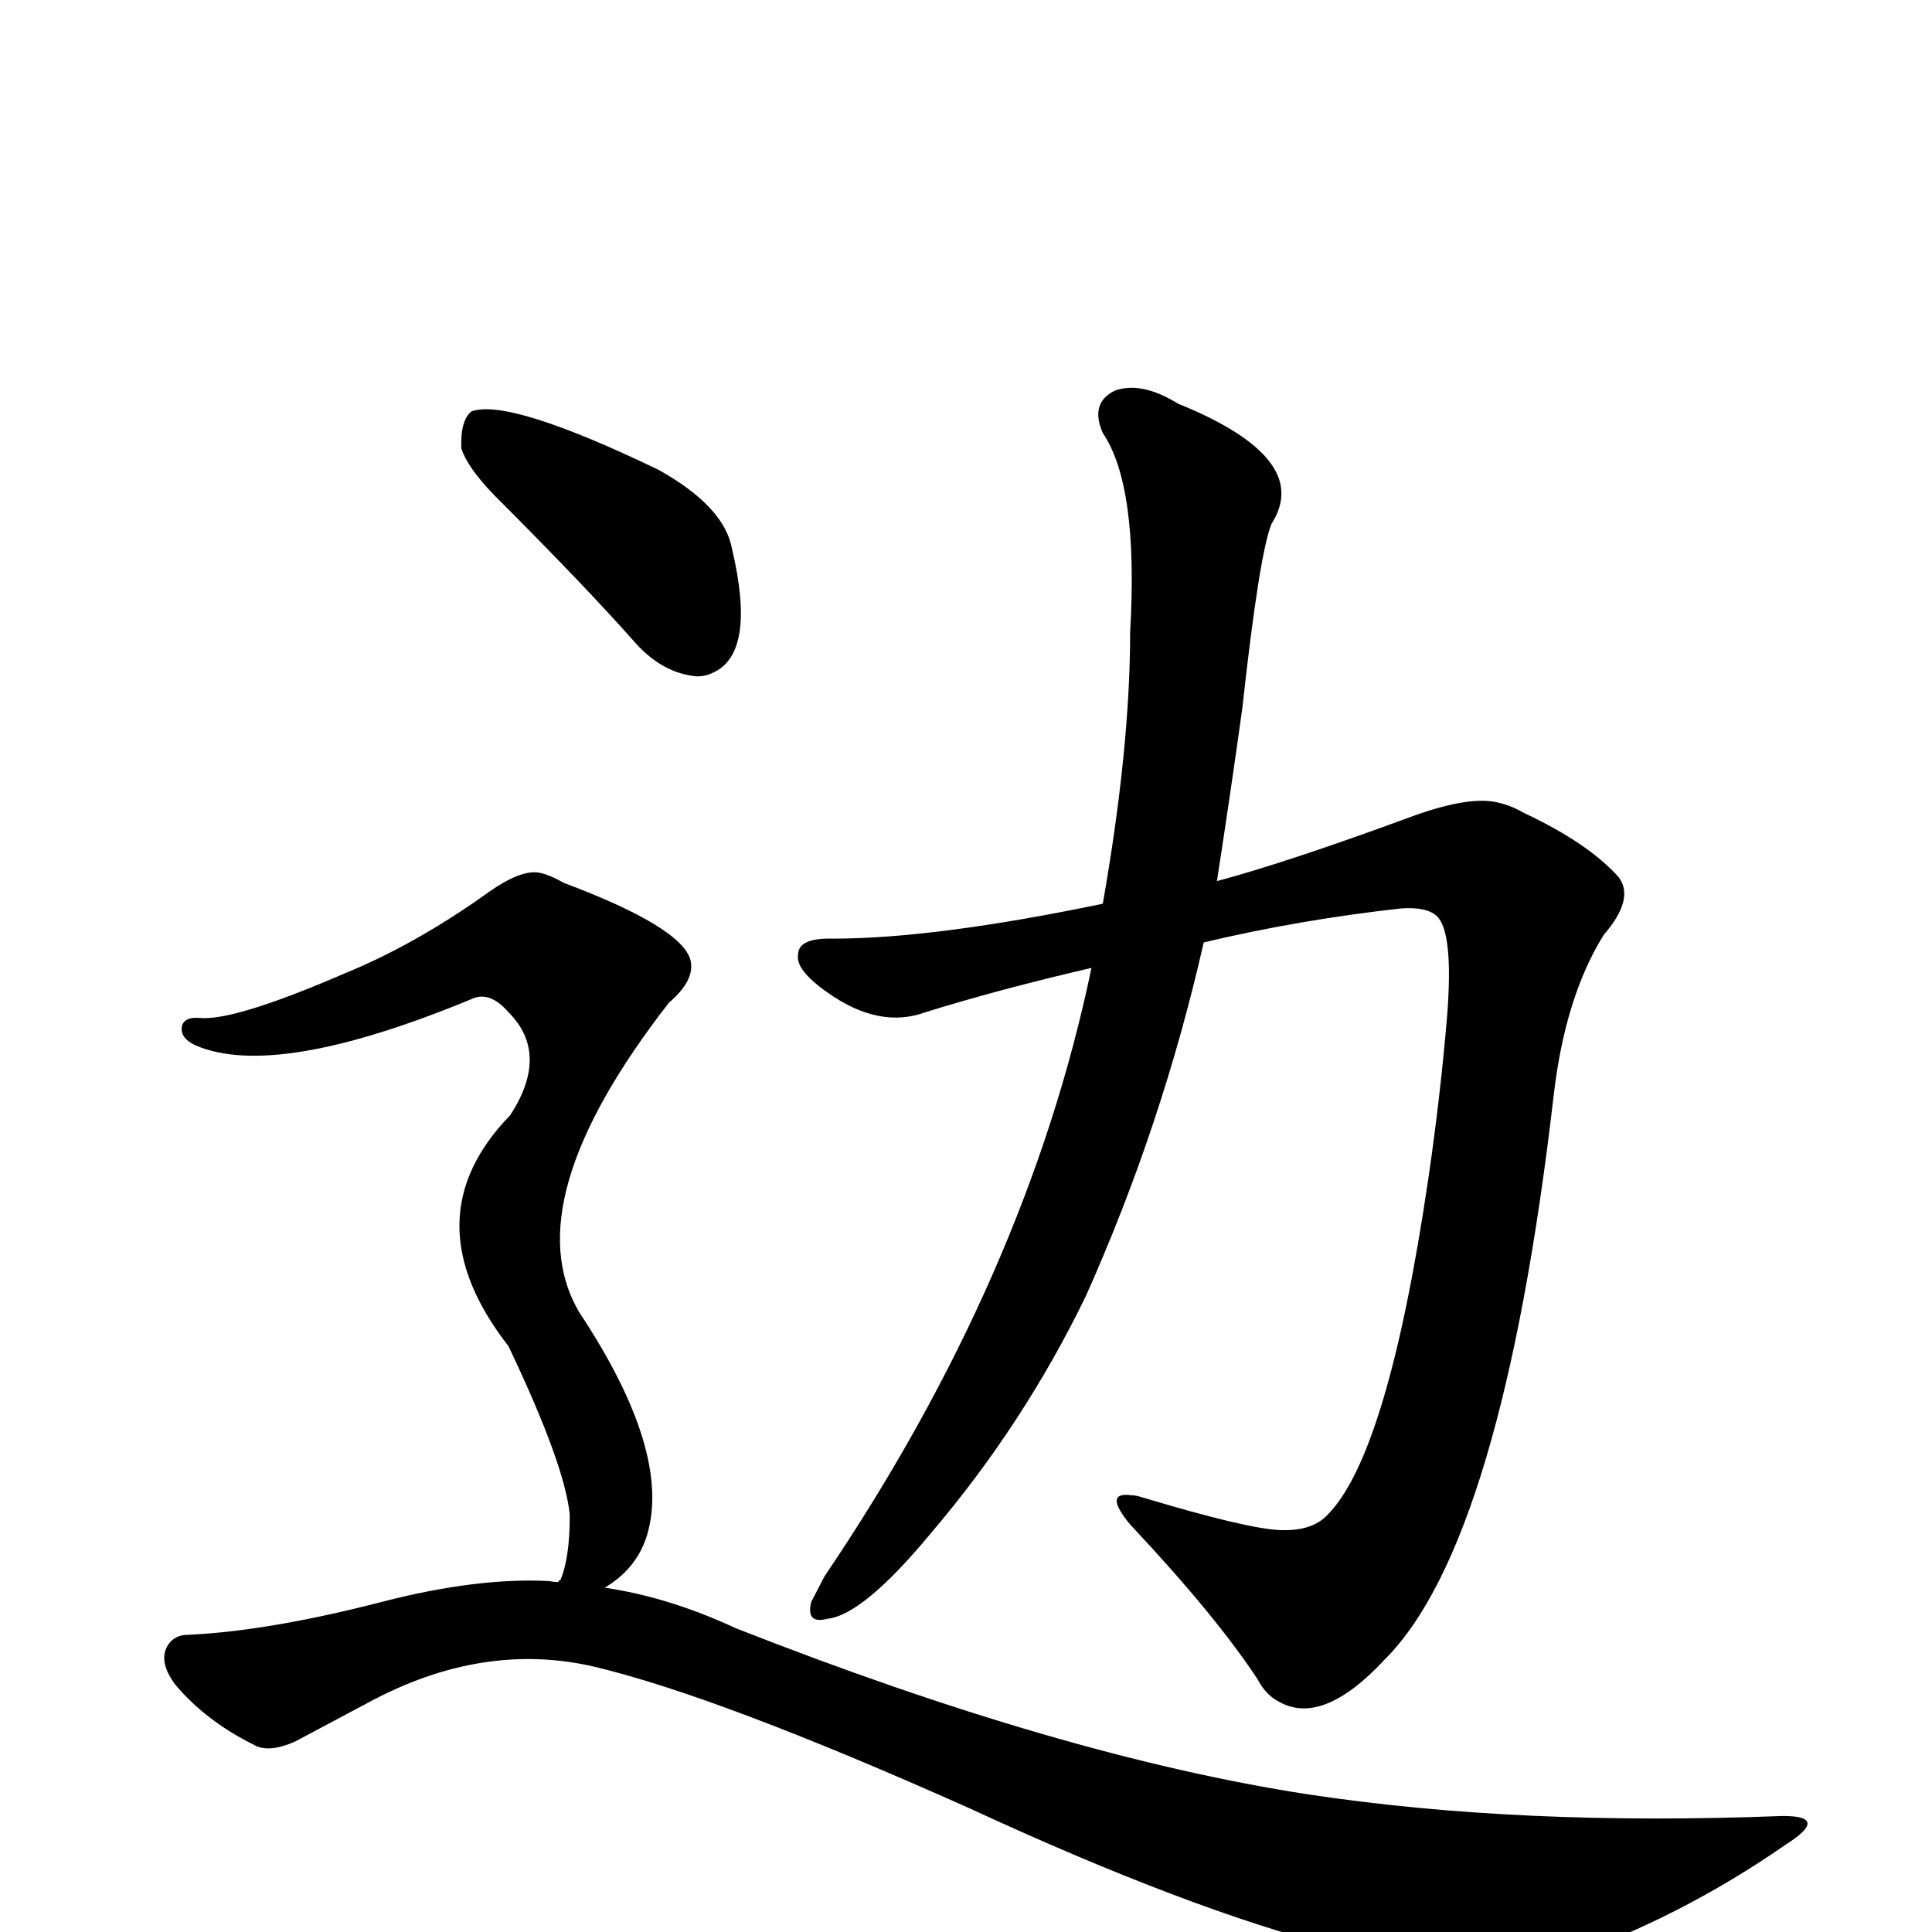
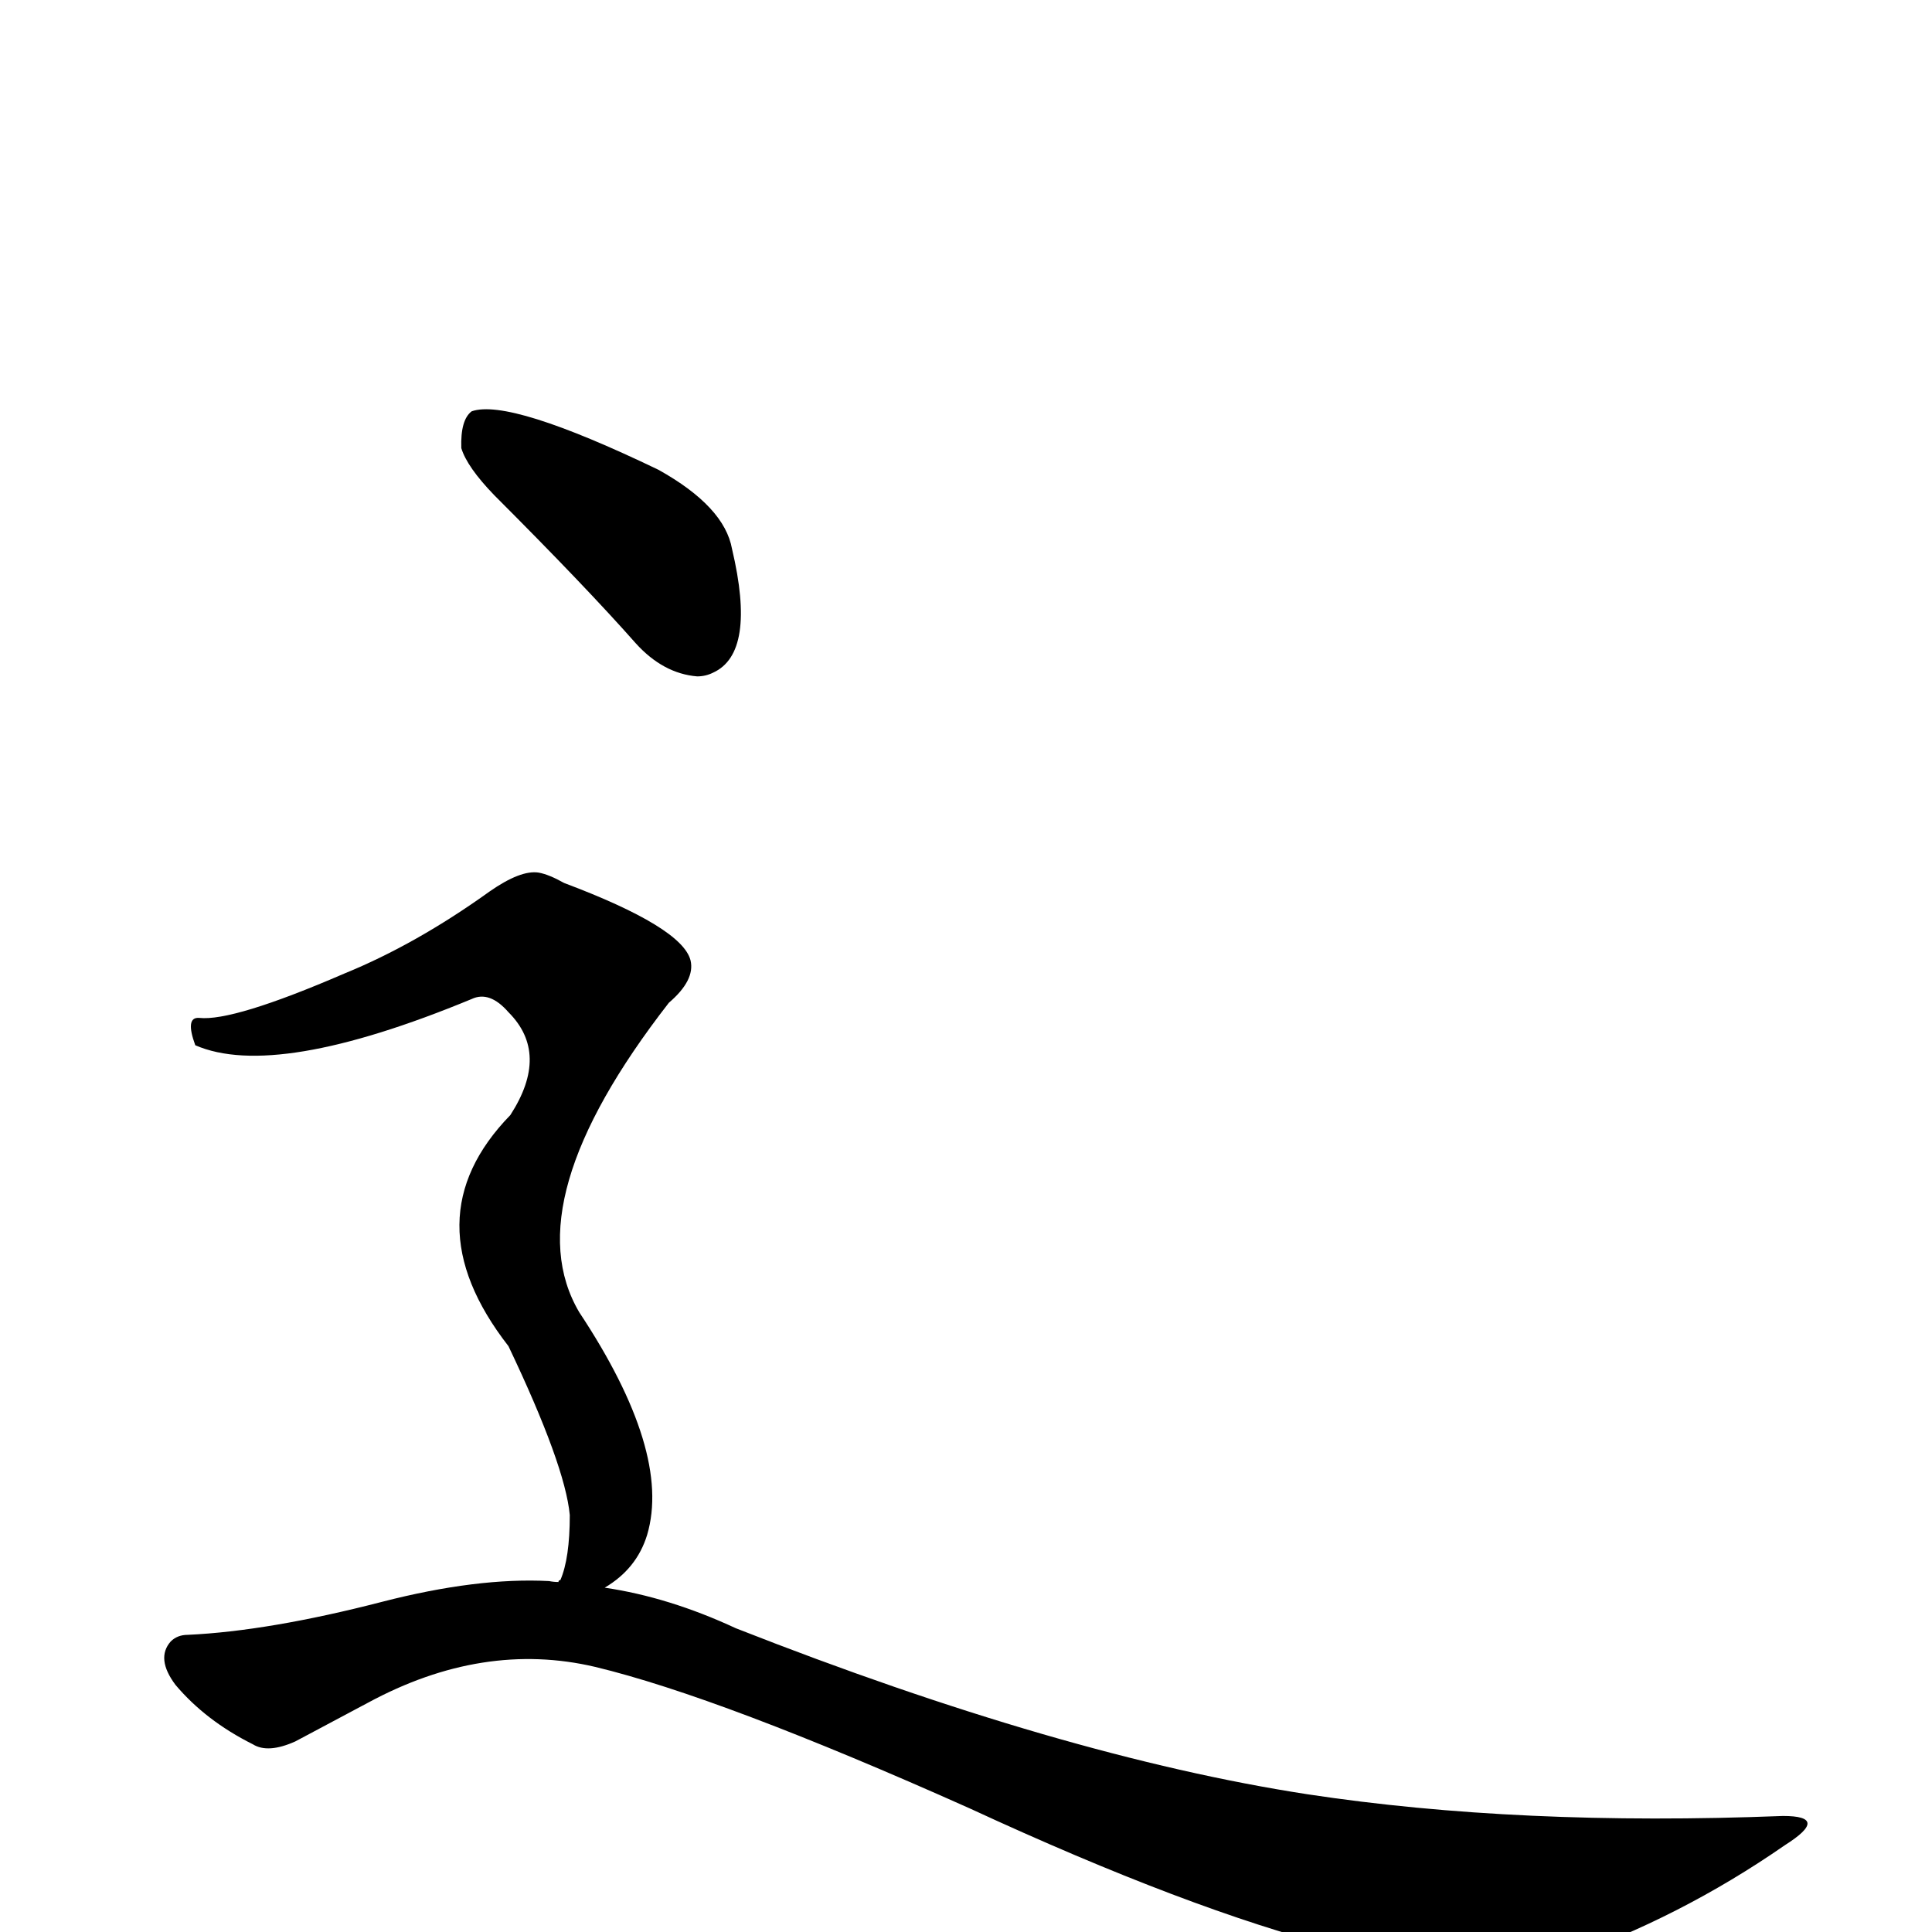
<svg xmlns="http://www.w3.org/2000/svg" version="1.1" width="100%" height="100%" viewBox="0 -410 2048 2048" id="uni8FB9.svg">
  <defs id="defs1" />
  <g id="g1">
-     <path d="M 1157,616 Q 1058,639 981,663 Q 932,681 877,642 Q 843,618 846,602 Q 846,584 883,585 Q 991,585 1169,548 Q 1198,383 1198,260 Q 1207,105 1169,49 Q 1155,17 1182,4 Q 1210,-6 1249,18 Q 1392,76 1348,145 Q 1335,176 1317,340 Q 1305,427 1290,524 Q 1365,504 1498,455 Q 1559,433 1589,441 Q 1602,444 1616,452 Q 1684,484 1716,520 Q 1733,543 1700,581 Q 1659,647 1647,751 Q 1592,1225 1468,1349 Q 1402,1420 1356,1394 Q 1342,1387 1333,1370 Q 1289,1303 1198,1206 Q 1169,1171 1199,1175 Q 1204,1175 1210,1177 Q 1323,1211 1358,1212 Q 1391,1213 1407,1196 Q 1471,1132 1514,840 Q 1527,751 1534,667 Q 1541,578 1523,561 Q 1512,551 1485,553 Q 1377,565 1276,589 Q 1232,783 1151,964 Q 1085,1100 987,1215 Q 915,1302 877,1306 Q 854,1312 860,1288 L 874,1261 Q 1089,943 1157,616 z" id="U_8FB9_1" style="fill:currentColor" />
    <path d="M 489,65 Q 488,35 500,26 Q 540,12 698,88 Q 768,127 776,172 Q 802,282 756,303 Q 748,307 739,307 Q 703,304 674,272 Q 621,212 524,115 Q 495,85 489,65 z" id="U_8FB9_2" style="fill:currentColor" />
-     <path d="M 592,1267 Q 592,1265 594,1265 Q 604,1242 604,1196 Q 599,1143 539,1017 Q 434,882 541,772 Q 583,707 539,663 Q 519,640 500,649 Q 292,735 207,698 Q 190,690 193,677 Q 196,668 211,669 Q 247,673 365,622 Q 441,591 519,535 Q 552,512 571,515 Q 582,517 598,526 Q 723,573 732,608 Q 737,629 709,653 Q 545,864 614,981 Q 712,1129 686,1217 Q 675,1253 641,1273 Q 709,1283 780,1316 Q 1126,1452 1386,1492 Q 1610,1526 1890,1515 Q 1941,1515 1892,1546 Q 1781,1623 1655,1667 Q 1493,1722 1028,1507 Q 764,1389 631,1357 Q 512,1329 390,1395 L 313,1436 Q 284,1449 268,1439 Q 218,1414 186,1376 Q 165,1348 181,1330 Q 188,1323 199,1323 Q 285,1319 405,1288 Q 506,1262 582,1266 Q 587,1267 592,1267 z" id="U_8FB9_3" style="fill:currentColor" />
+     <path d="M 592,1267 Q 592,1265 594,1265 Q 604,1242 604,1196 Q 599,1143 539,1017 Q 434,882 541,772 Q 583,707 539,663 Q 519,640 500,649 Q 292,735 207,698 Q 196,668 211,669 Q 247,673 365,622 Q 441,591 519,535 Q 552,512 571,515 Q 582,517 598,526 Q 723,573 732,608 Q 737,629 709,653 Q 545,864 614,981 Q 712,1129 686,1217 Q 675,1253 641,1273 Q 709,1283 780,1316 Q 1126,1452 1386,1492 Q 1610,1526 1890,1515 Q 1941,1515 1892,1546 Q 1781,1623 1655,1667 Q 1493,1722 1028,1507 Q 764,1389 631,1357 Q 512,1329 390,1395 L 313,1436 Q 284,1449 268,1439 Q 218,1414 186,1376 Q 165,1348 181,1330 Q 188,1323 199,1323 Q 285,1319 405,1288 Q 506,1262 582,1266 Q 587,1267 592,1267 z" id="U_8FB9_3" style="fill:currentColor" />
  </g>
</svg>